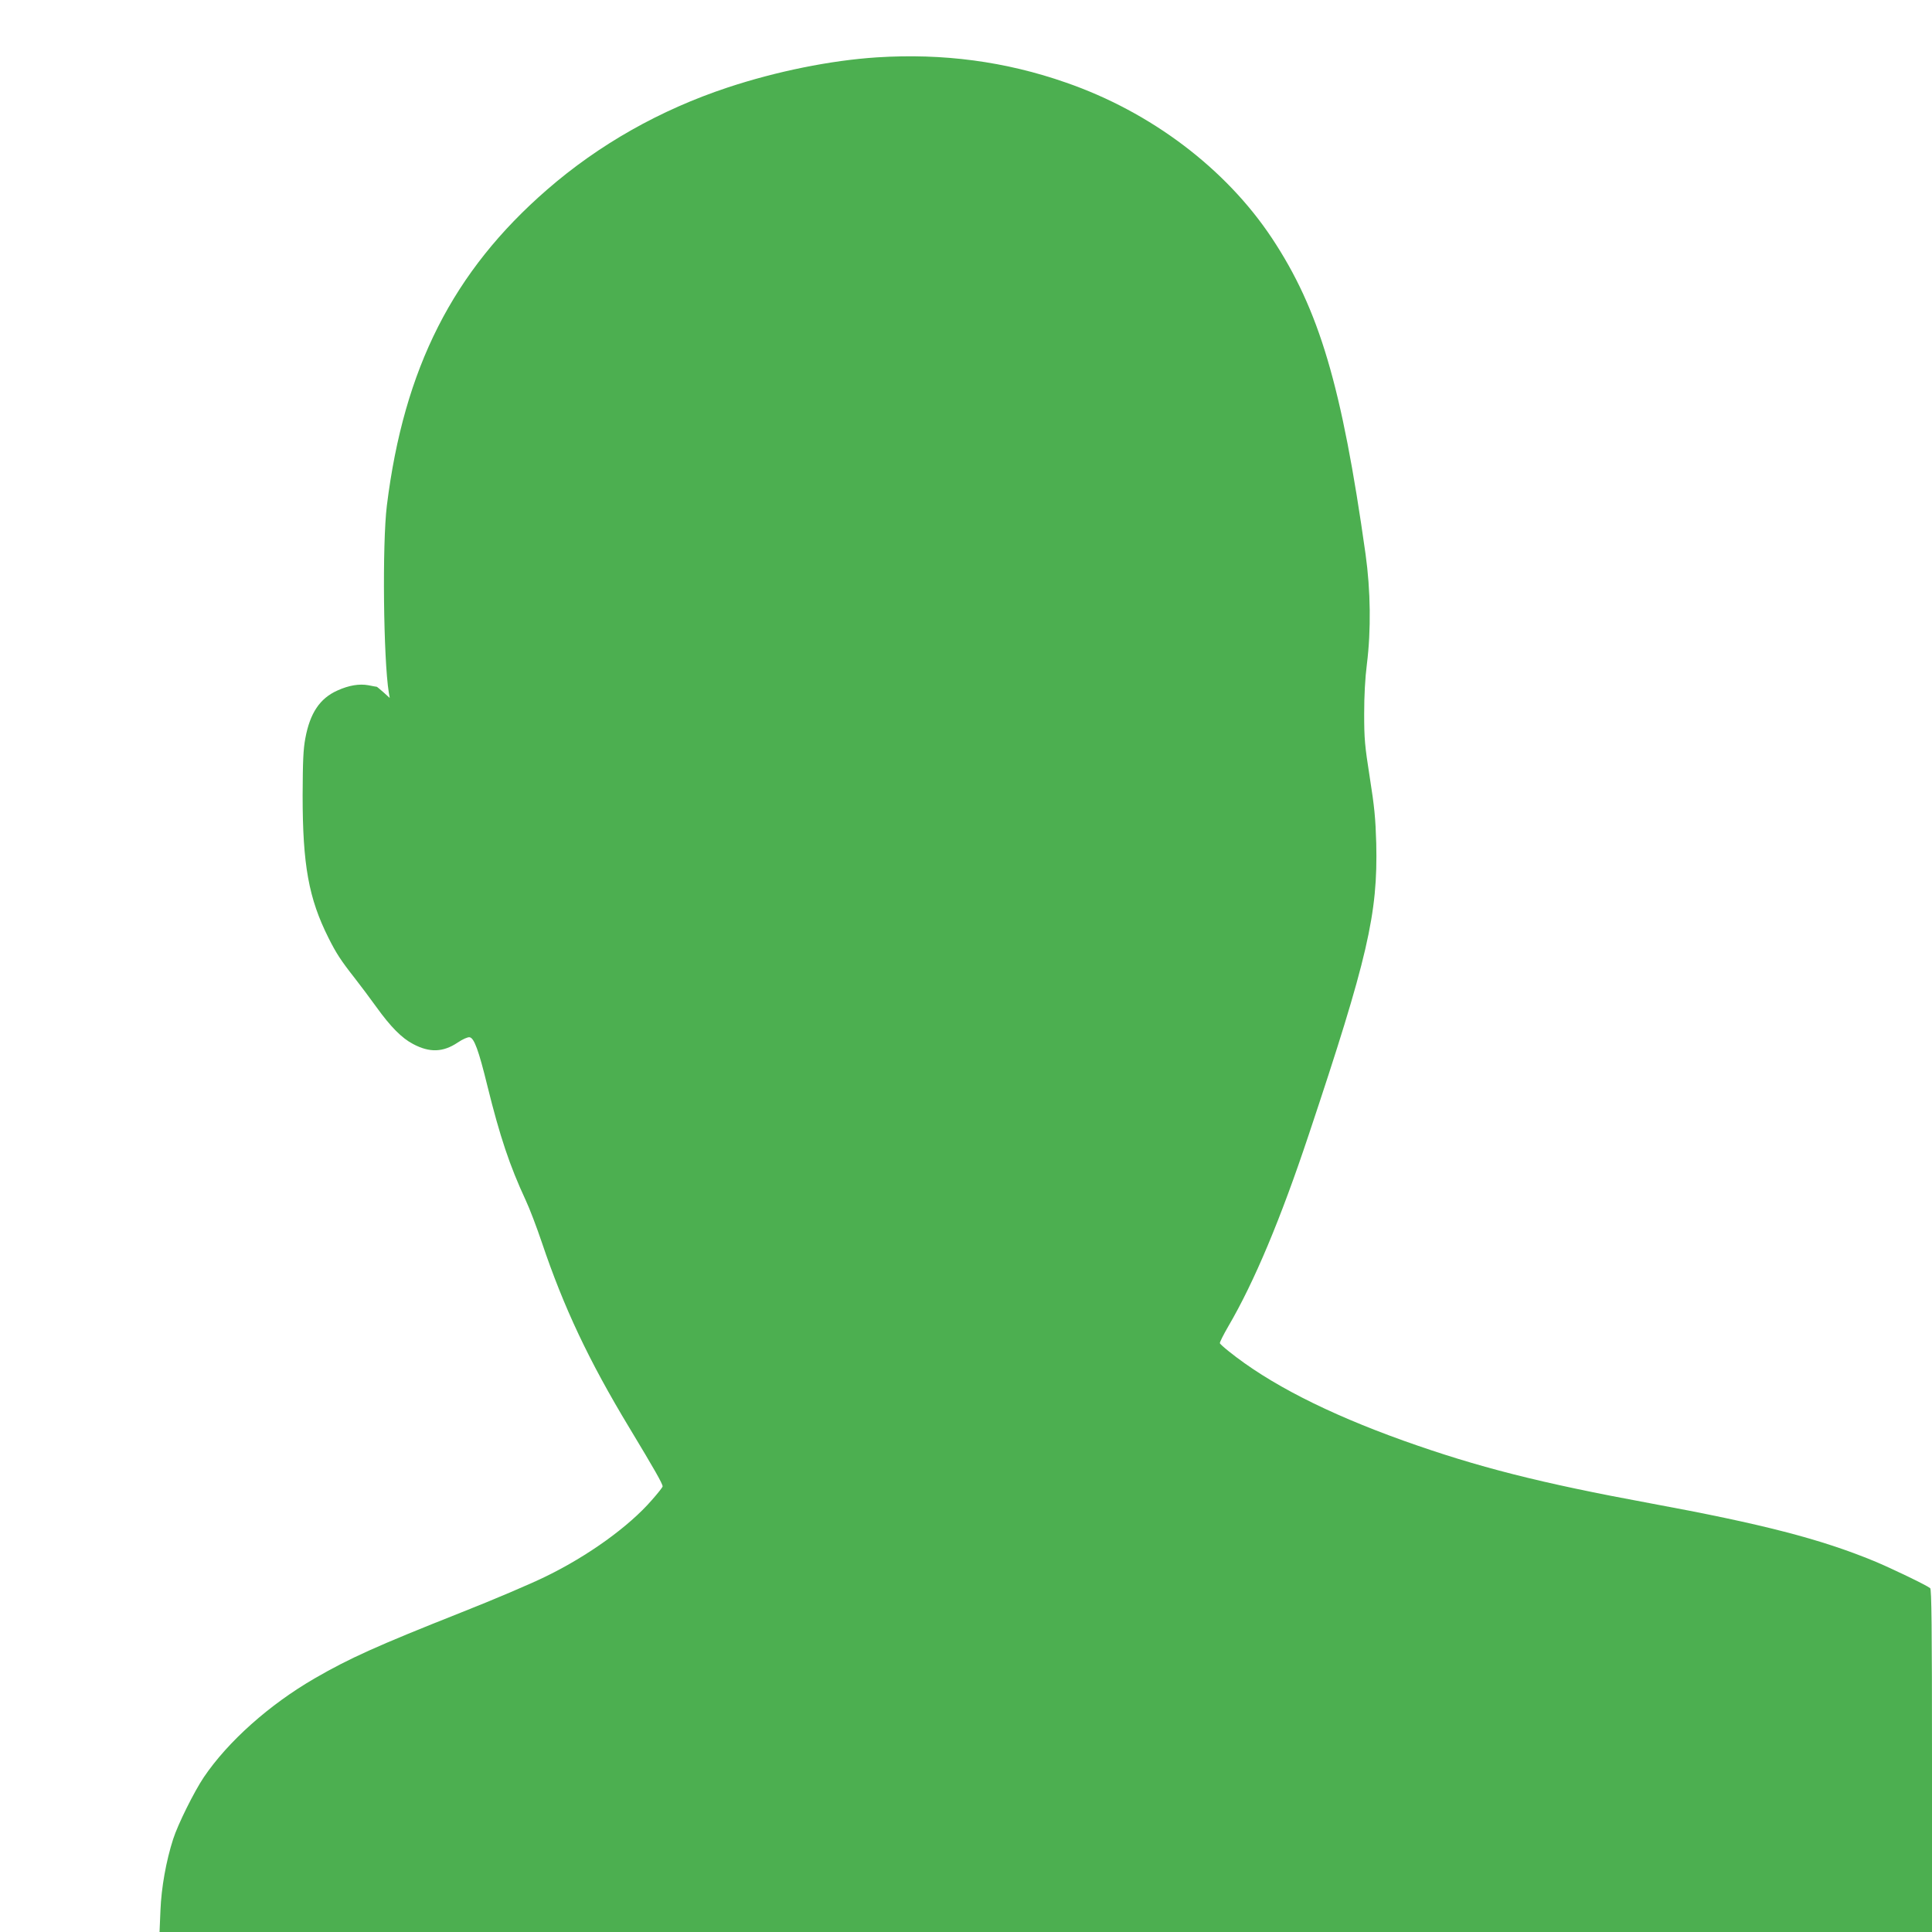
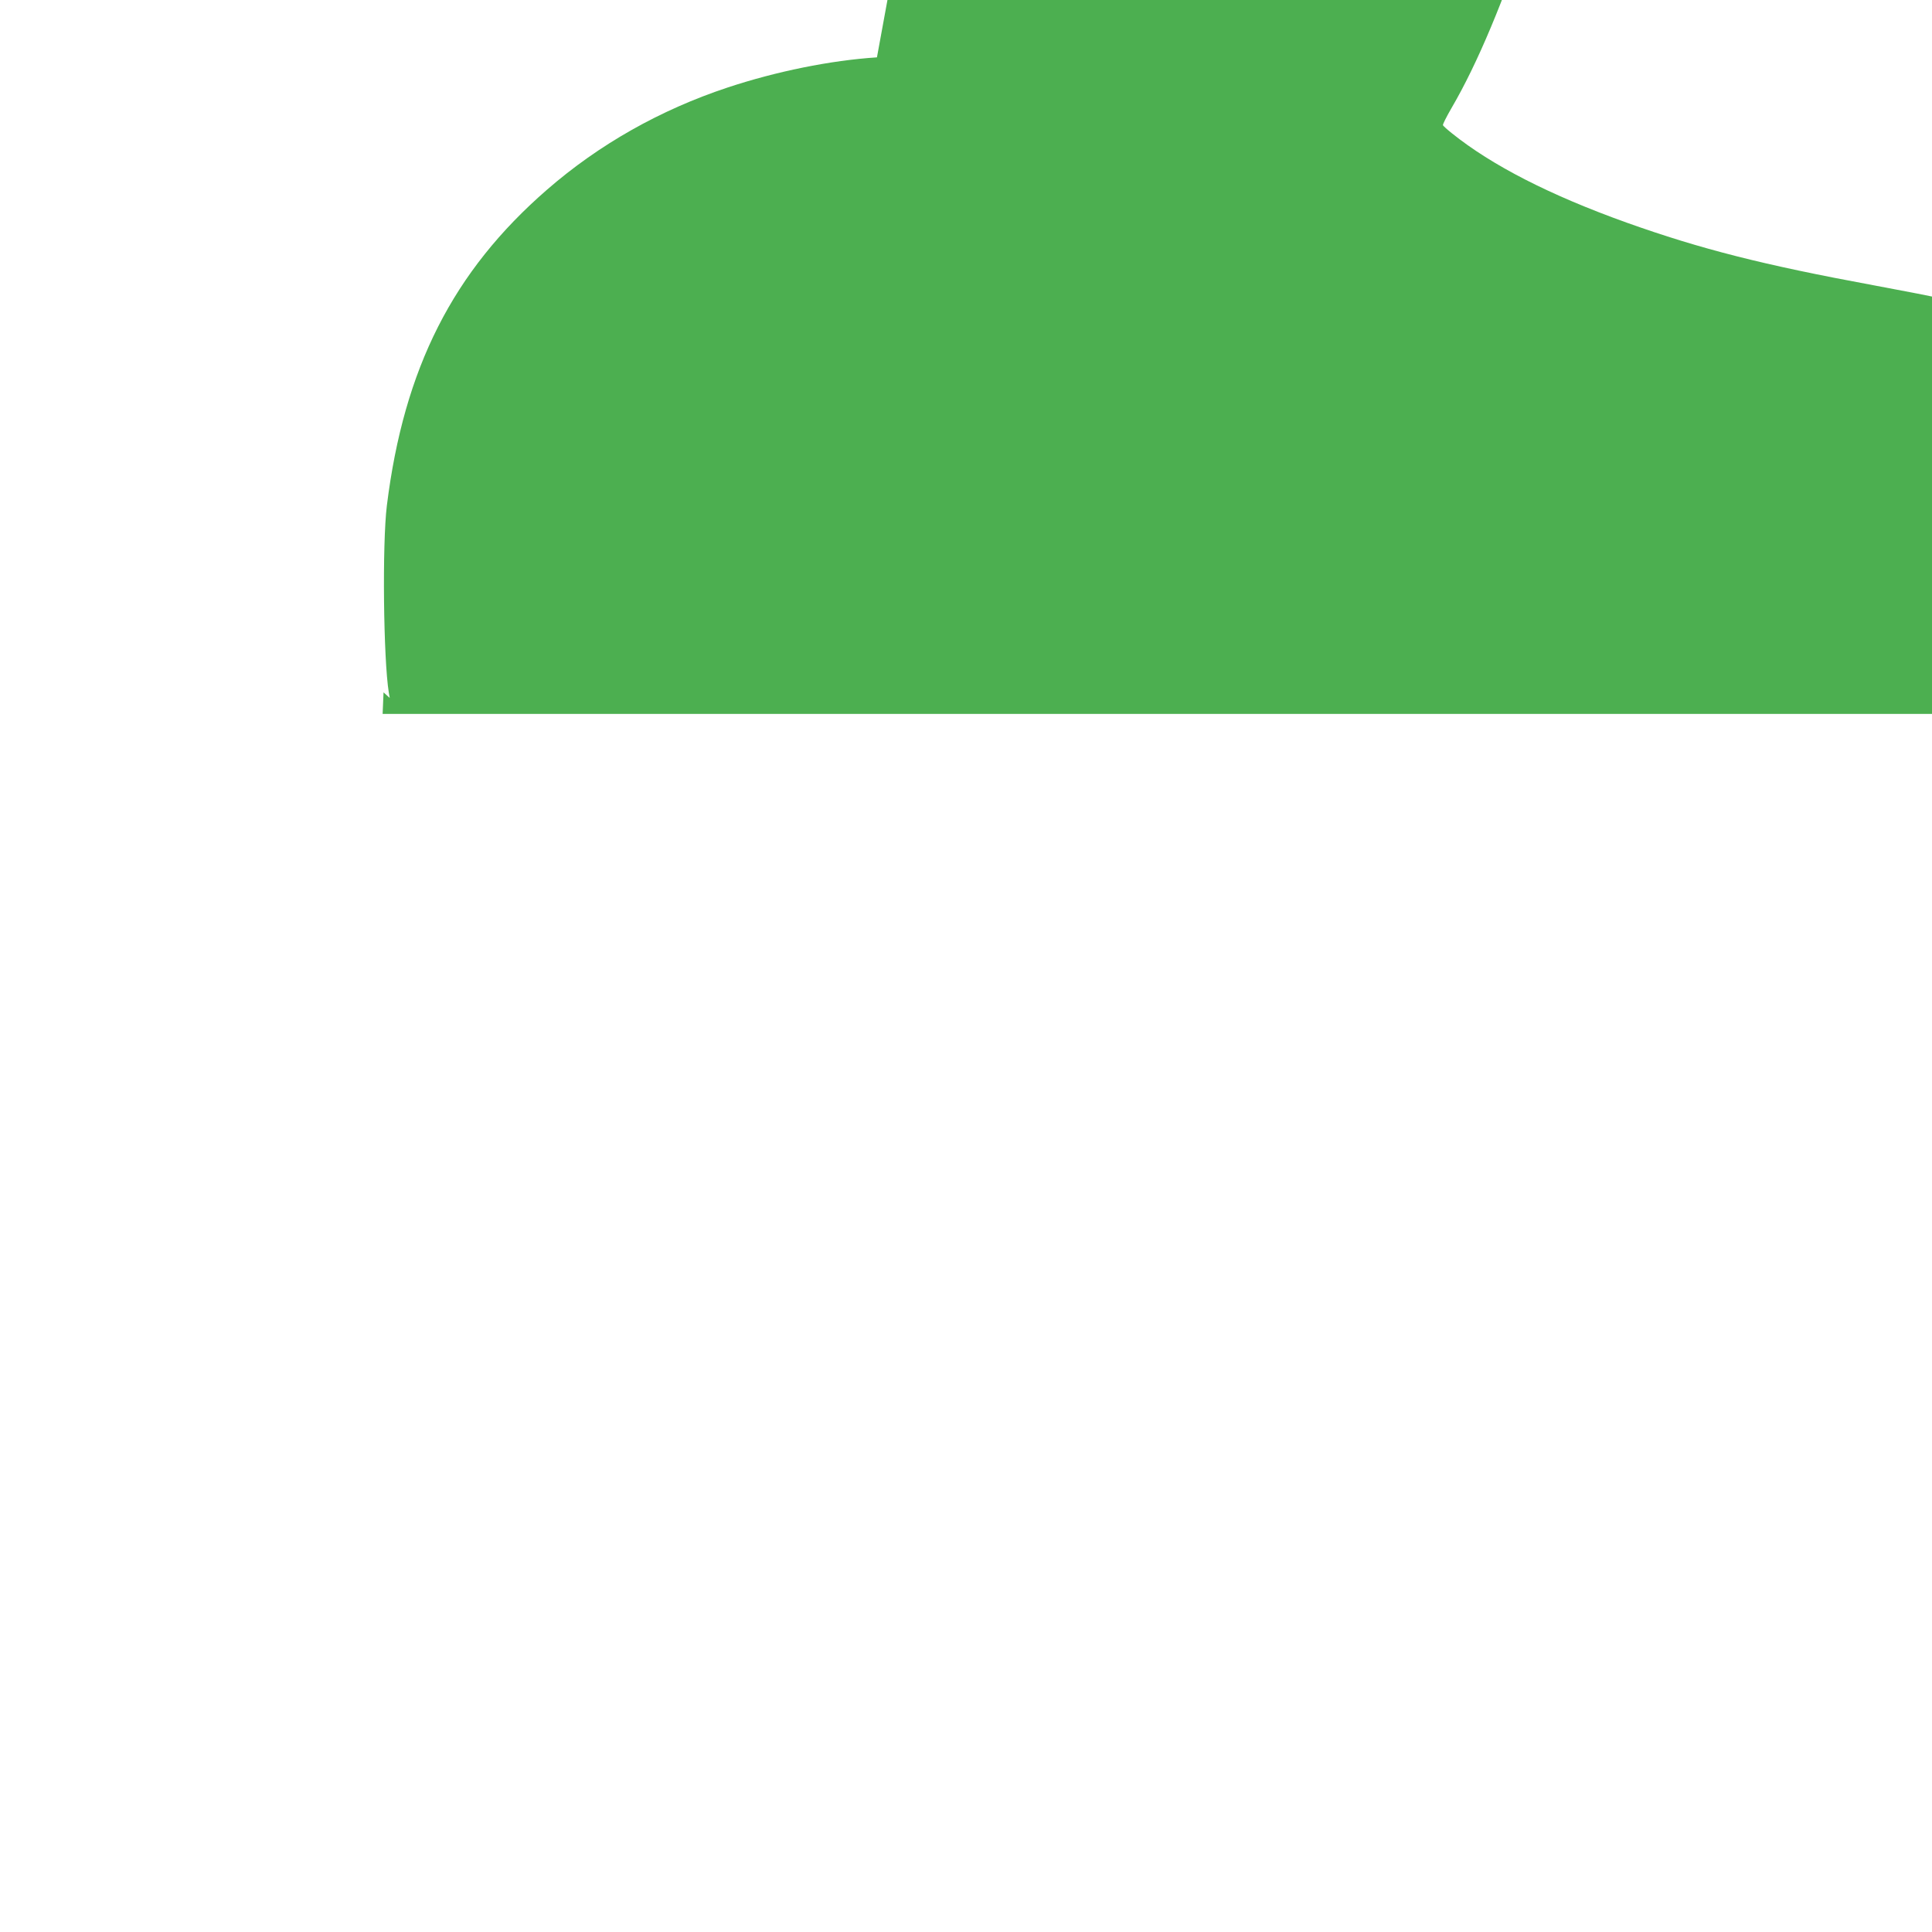
<svg xmlns="http://www.w3.org/2000/svg" version="1.0" width="1280pt" height="1280pt" viewBox="0 0 1280 1280" preserveAspectRatio="xMidYMid meet">
  <g transform="translate(0,1280) scale(0.1,-0.1)" fill="#4caf50" stroke="none">
-     <path d="M5810 12420 c-308 -20 -667 -93 -990 -200 -446 -148 -851 -377 -1195 -676 -624 -542 -949 -1183 -1062 -2094 -31 -253 -23 -1016 13 -1239 l6 -35 -41 37 c-23 20 -43 37 -45 37 -2 0 -27 4 -55 10 -60 11 -129 0 -206 -35 -116 -52 -181 -149 -212 -316 -14 -75 -17 -151 -18 -379 0 -460 40 -682 171 -943 51 -102 82 -150 174 -267 37 -47 101 -133 143 -191 95 -132 169 -207 244 -246 109 -58 198 -55 294 9 34 23 68 38 80 36 30 -4 60 -85 118 -322 83 -336 148 -530 254 -758 25 -53 73 -179 107 -280 145 -430 310 -781 580 -1228 167 -277 220 -370 220 -388 0 -5 -32 -46 -72 -91 -151 -174 -421 -369 -703 -506 -93 -46 -346 -154 -562 -239 -555 -220 -739 -303 -967 -435 -301 -174 -575 -418 -736 -656 -63 -94 -171 -310 -203 -410 -46 -143 -78 -319 -84 -472 l-6 -143 5871 0 5872 0 0 1134 c0 895 -3 1136 -12 1144 -25 20 -255 131 -373 180 -355 146 -738 245 -1480 382 -732 135 -1145 240 -1636 415 -508 182 -893 379 -1159 593 -30 24 -57 48 -58 53 -2 5 23 55 56 112 172 294 347 712 532 1267 392 1174 459 1465 448 1933 -5 168 -12 241 -43 437 -33 210 -37 255 -37 420 0 120 6 236 18 330 28 225 25 486 -9 730 -157 1114 -307 1619 -620 2092 -305 460 -801 836 -1365 1031 -400 140 -815 195 -1252 167z" />
+     <path d="M5810 12420 c-308 -20 -667 -93 -990 -200 -446 -148 -851 -377 -1195 -676 -624 -542 -949 -1183 -1062 -2094 -31 -253 -23 -1016 13 -1239 l6 -35 -41 37 l-6 -143 5871 0 5872 0 0 1134 c0 895 -3 1136 -12 1144 -25 20 -255 131 -373 180 -355 146 -738 245 -1480 382 -732 135 -1145 240 -1636 415 -508 182 -893 379 -1159 593 -30 24 -57 48 -58 53 -2 5 23 55 56 112 172 294 347 712 532 1267 392 1174 459 1465 448 1933 -5 168 -12 241 -43 437 -33 210 -37 255 -37 420 0 120 6 236 18 330 28 225 25 486 -9 730 -157 1114 -307 1619 -620 2092 -305 460 -801 836 -1365 1031 -400 140 -815 195 -1252 167z" />
  </g>
</svg>